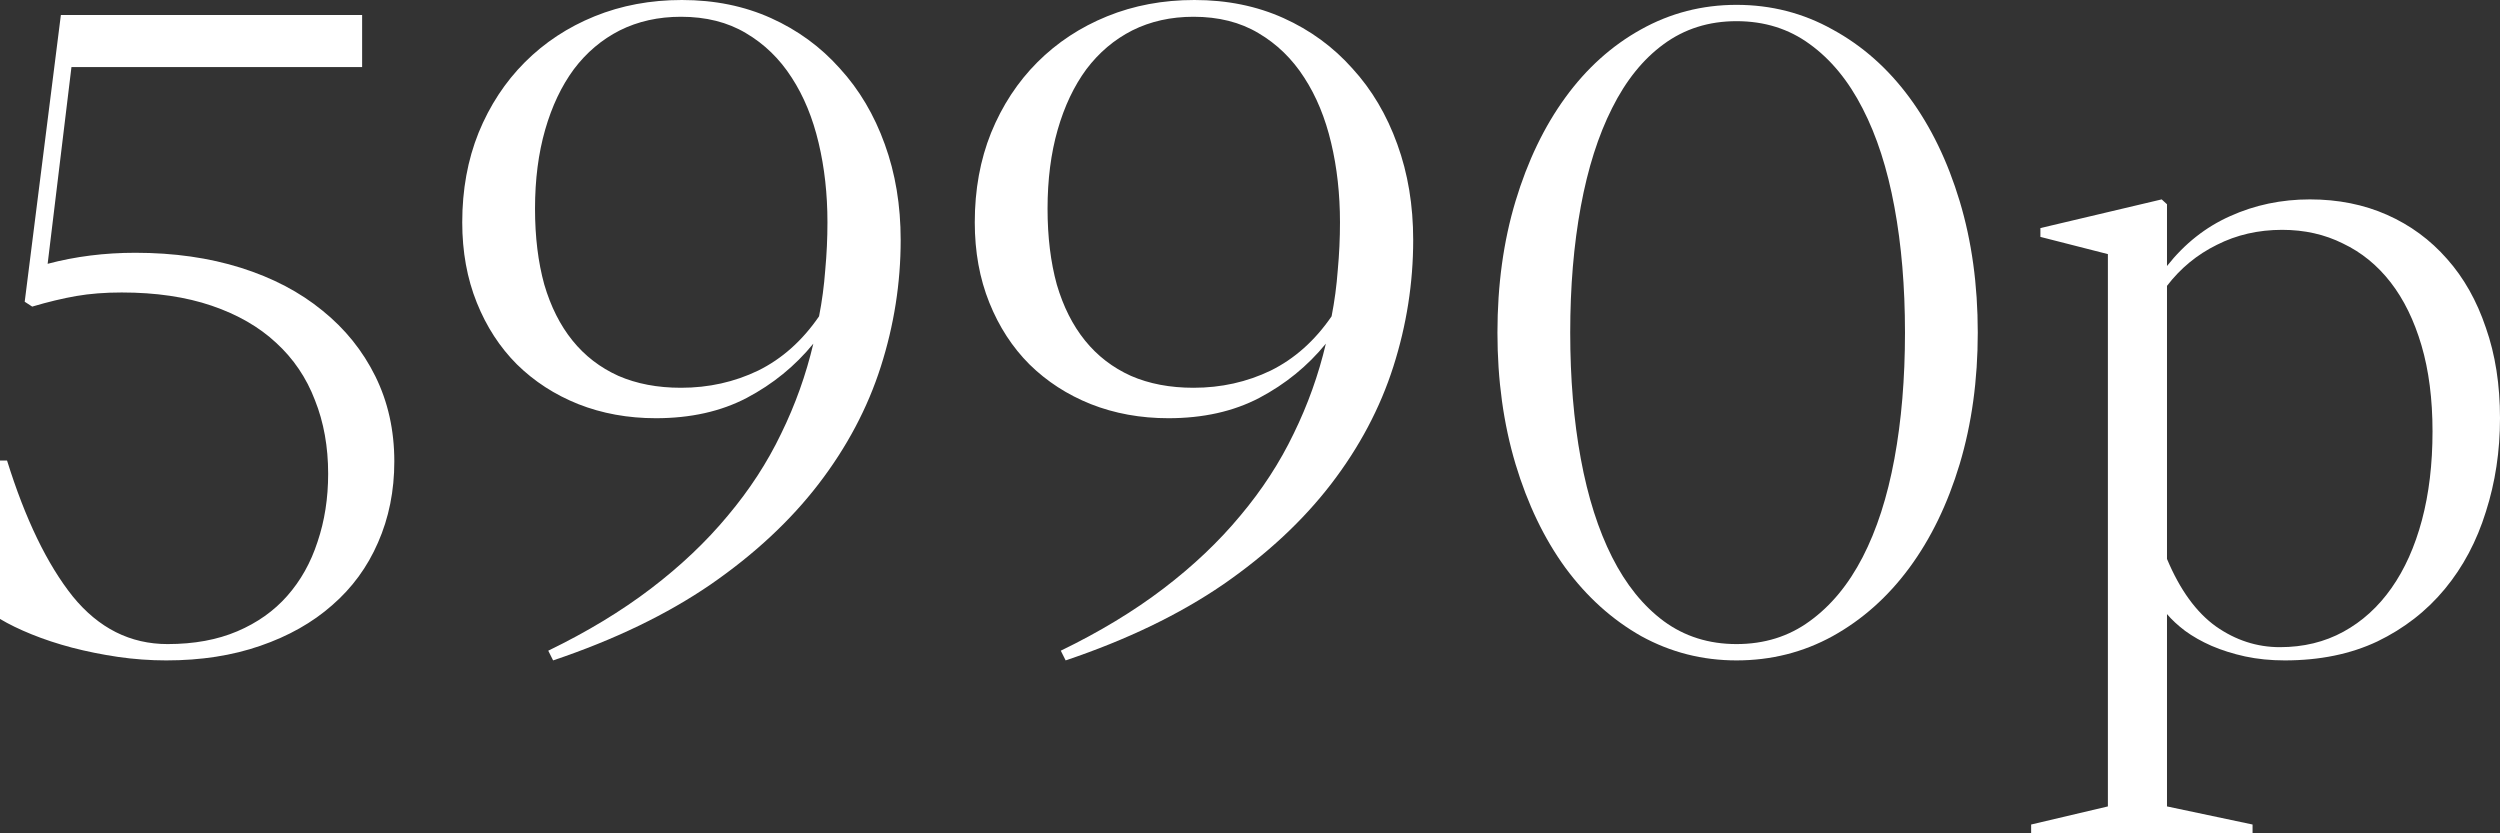
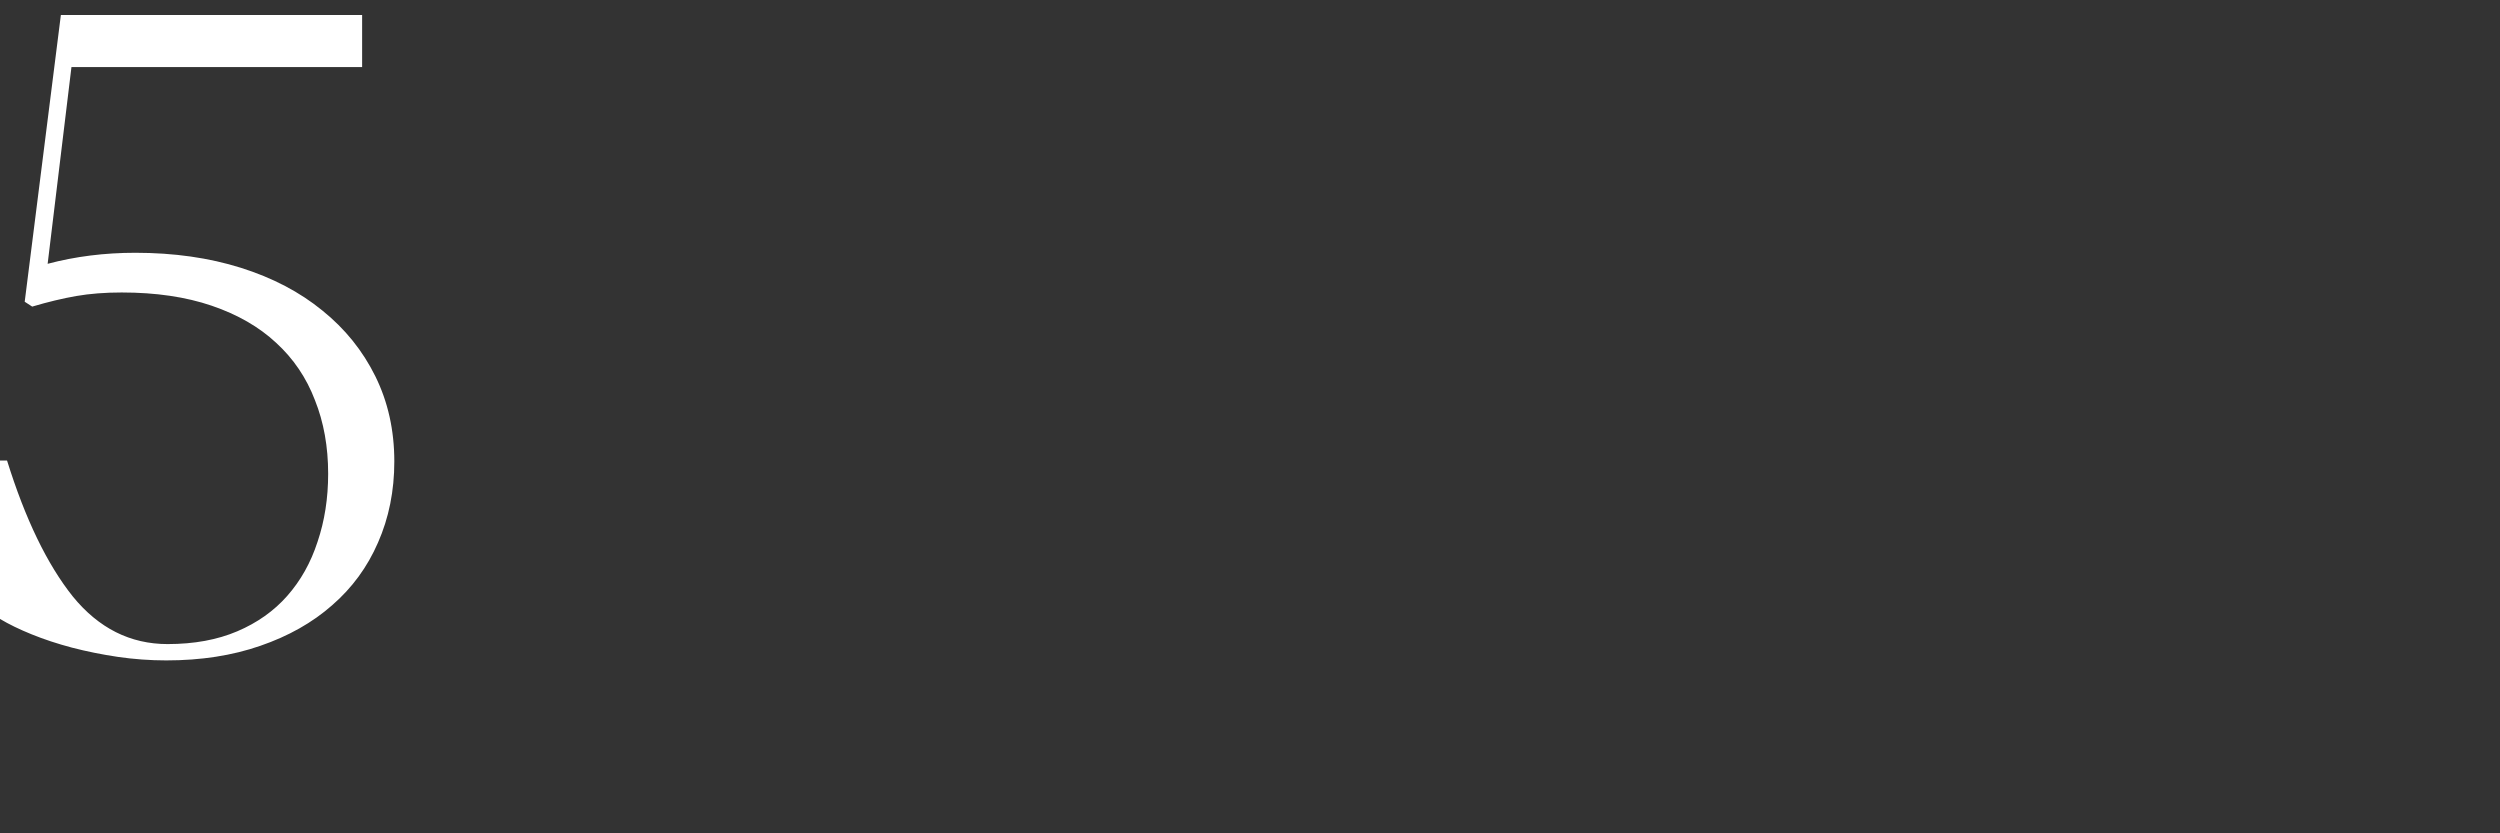
<svg xmlns="http://www.w3.org/2000/svg" width="252" height="84" viewBox="0 0 252 84" fill="none">
  <rect x="0" y="0" width="252" height="84" fill="#333333" stroke="none" />
  <path d="M36.502 1.512H6.136L2.49 30.416L3.246 30.905C4.846 30.431 6.328 30.075 7.692 29.838C9.055 29.601 10.582 29.482 12.271 29.482C15.709 29.482 18.733 29.927 21.341 30.816C23.949 31.706 26.113 32.951 27.832 34.552C29.581 36.153 30.885 38.079 31.744 40.332C32.634 42.556 33.078 45.031 33.078 47.759C33.078 50.219 32.723 52.502 32.011 54.607C31.33 56.712 30.307 58.535 28.944 60.076C27.61 61.588 25.935 62.774 23.919 63.634C21.904 64.493 19.562 64.923 16.895 64.923C13.131 64.923 9.944 63.322 7.336 60.121C4.757 56.889 2.549 52.324 0.711 46.425H0V62.389C0.889 62.922 1.956 63.441 3.201 63.945C4.446 64.449 5.795 64.894 7.247 65.279C8.729 65.664 10.27 65.976 11.871 66.213C13.501 66.45 15.131 66.569 16.762 66.569C20.259 66.569 23.416 66.079 26.232 65.101C29.077 64.123 31.493 62.759 33.478 61.01C35.494 59.261 37.035 57.156 38.102 54.696C39.199 52.205 39.747 49.478 39.747 46.514C39.747 43.371 39.11 40.51 37.836 37.931C36.561 35.352 34.783 33.144 32.5 31.305C30.218 29.438 27.476 28 24.275 26.992C21.074 25.984 17.532 25.48 13.649 25.48C10.537 25.48 7.588 25.851 4.802 26.592L7.203 6.759H36.502V1.512Z" fill="white" />
-   <path d="M68.646 39.087C66.275 39.087 64.171 38.687 62.333 37.887C60.495 37.057 58.954 35.871 57.709 34.329C56.464 32.788 55.516 30.905 54.864 28.682C54.241 26.429 53.93 23.879 53.93 21.033C53.93 18.099 54.271 15.445 54.953 13.074C55.634 10.702 56.598 8.671 57.843 6.981C59.117 5.292 60.658 3.987 62.467 3.068C64.304 2.149 66.364 1.69 68.646 1.69C71.166 1.69 73.344 2.238 75.182 3.335C77.049 4.432 78.591 5.929 79.806 7.826C81.021 9.694 81.925 11.888 82.518 14.408C83.111 16.898 83.407 19.566 83.407 22.412C83.407 24.013 83.333 25.614 83.185 27.214C83.066 28.815 82.859 30.372 82.562 31.884C80.873 34.344 78.828 36.167 76.427 37.353C74.026 38.509 71.433 39.087 68.646 39.087ZM90.788 24.191C90.788 20.692 90.254 17.476 89.187 14.541C88.12 11.576 86.608 9.027 84.652 6.893C82.725 4.728 80.414 3.039 77.716 1.823C75.019 0.608 72.025 0 68.735 0C65.564 0 62.63 0.548 59.932 1.645C57.235 2.742 54.893 4.284 52.908 6.27C50.922 8.256 49.366 10.628 48.239 13.385C47.143 16.112 46.594 19.121 46.594 22.412C46.594 25.376 47.083 28.074 48.061 30.505C49.039 32.936 50.388 35.011 52.107 36.73C53.856 38.45 55.916 39.784 58.287 40.733C60.688 41.681 63.296 42.156 66.112 42.156C69.61 42.156 72.663 41.474 75.271 40.11C77.909 38.717 80.147 36.894 81.984 34.641C81.243 37.783 80.162 40.807 78.739 43.712C77.346 46.617 75.553 49.374 73.359 51.983C71.195 54.592 68.617 57.038 65.623 59.32C62.63 61.603 59.176 63.693 55.264 65.59L55.753 66.569C61.918 64.493 67.209 61.944 71.625 58.92C76.042 55.867 79.673 52.487 82.518 48.781C85.363 45.076 87.453 41.133 88.787 36.953C90.121 32.773 90.788 28.519 90.788 24.191Z" fill="white" />
-   <path d="M120.309 39.087C117.938 39.087 115.833 38.687 113.996 37.887C112.158 37.057 110.617 35.871 109.372 34.329C108.127 32.788 107.179 30.905 106.526 28.682C105.904 26.429 105.593 23.879 105.593 21.033C105.593 18.099 105.934 15.445 106.615 13.074C107.297 10.702 108.26 8.671 109.505 6.981C110.78 5.292 112.321 3.987 114.129 3.068C115.967 2.149 118.027 1.69 120.309 1.69C122.829 1.69 125.007 2.238 126.845 3.335C128.712 4.432 130.253 5.929 131.469 7.826C132.684 9.694 133.588 11.888 134.181 14.408C134.773 16.898 135.07 19.566 135.07 22.412C135.07 24.013 134.996 25.614 134.848 27.214C134.729 28.815 134.522 30.372 134.225 31.884C132.536 34.344 130.49 36.167 128.09 37.353C125.689 38.509 123.095 39.087 120.309 39.087ZM142.45 24.191C142.45 20.692 141.917 17.476 140.85 14.541C139.783 11.576 138.271 9.027 136.315 6.893C134.388 4.728 132.076 3.039 129.379 1.823C126.682 0.608 123.688 0 120.398 0C117.227 0 114.292 0.548 111.595 1.645C108.898 2.742 106.556 4.284 104.57 6.27C102.584 8.256 101.028 10.628 99.902 13.385C98.805 16.112 98.257 19.121 98.257 22.412C98.257 25.376 98.746 28.074 99.724 30.505C100.702 32.936 102.051 35.011 103.77 36.73C105.519 38.45 107.579 39.784 109.95 40.733C112.351 41.681 114.959 42.156 117.775 42.156C121.272 42.156 124.325 41.474 126.934 40.11C129.572 38.717 131.809 36.894 133.647 34.641C132.906 37.783 131.824 40.807 130.402 43.712C129.008 46.617 127.215 49.374 125.022 51.983C122.858 54.592 120.279 57.038 117.286 59.32C114.292 61.603 110.839 63.693 106.927 65.59L107.416 66.569C113.581 64.493 118.872 61.944 123.288 58.92C127.704 55.867 131.335 52.487 134.181 48.781C137.026 45.076 139.116 41.133 140.45 36.953C141.783 32.773 142.45 28.519 142.45 24.191Z" fill="white" />
-   <path d="M199.359 33.529C199.359 28.726 198.752 24.309 197.536 20.277C196.321 16.246 194.632 12.762 192.468 9.827C190.304 6.893 187.725 4.61 184.732 2.979C181.768 1.319 178.537 0.489 175.04 0.489C171.572 0.489 168.356 1.319 165.392 2.979C162.457 4.61 159.923 6.893 157.789 9.827C155.655 12.762 153.98 16.246 152.765 20.277C151.55 24.309 150.942 28.726 150.942 33.529C150.942 38.302 151.55 42.719 152.765 46.78C153.98 50.812 155.655 54.295 157.789 57.23C159.953 60.165 162.502 62.463 165.436 64.123C168.4 65.753 171.601 66.569 175.04 66.569C178.537 66.569 181.768 65.753 184.732 64.123C187.725 62.463 190.304 60.165 192.468 57.23C194.632 54.295 196.321 50.812 197.536 46.78C198.752 42.719 199.359 38.302 199.359 33.529ZM158.278 33.529C158.278 28.904 158.634 24.665 159.345 20.811C160.056 16.957 161.109 13.652 162.502 10.895C163.895 8.108 165.629 5.959 167.704 4.447C169.808 2.905 172.253 2.134 175.04 2.134C177.855 2.134 180.315 2.905 182.42 4.447C184.554 5.988 186.332 8.152 187.755 10.939C189.178 13.696 190.245 17.002 190.956 20.855C191.668 24.68 192.023 28.904 192.023 33.529C192.023 38.154 191.668 42.393 190.956 46.247C190.245 50.101 189.178 53.406 187.755 56.163C186.332 58.92 184.554 61.069 182.42 62.611C180.315 64.153 177.855 64.923 175.04 64.923C172.253 64.923 169.808 64.153 167.704 62.611C165.629 61.069 163.895 58.92 162.502 56.163C161.109 53.406 160.056 50.101 159.345 46.247C158.634 42.393 158.278 38.154 158.278 33.529Z" fill="white" />
-   <path d="M229.814 65.234C227.502 65.234 225.354 64.538 223.368 63.145C221.382 61.721 219.737 59.454 218.433 56.341V28.815C219.796 27.037 221.471 25.658 223.457 24.68C225.442 23.672 227.636 23.168 230.037 23.168C232.289 23.168 234.335 23.627 236.172 24.546C238.04 25.436 239.64 26.74 240.974 28.459C242.308 30.179 243.345 32.299 244.086 34.818C244.827 37.338 245.198 40.229 245.198 43.49C245.198 46.78 244.842 49.76 244.131 52.428C243.419 55.096 242.397 57.379 241.063 59.276C239.729 61.173 238.114 62.641 236.217 63.678C234.32 64.716 232.186 65.234 229.814 65.234ZM252 42.156C252 38.776 251.526 35.737 250.577 33.04C249.658 30.312 248.354 28 246.665 26.103C244.975 24.176 242.96 22.694 240.618 21.656C238.277 20.618 235.683 20.099 232.838 20.099C229.963 20.099 227.28 20.663 224.79 21.789C222.33 22.886 220.211 24.561 218.433 26.814V20.589L217.899 20.099L205.673 22.99V23.879L212.475 25.614V81.287L204.739 83.111V84H227.058V83.111L218.433 81.287V61.899C218.907 62.463 219.514 63.026 220.255 63.589C221.026 64.153 221.915 64.656 222.923 65.101C223.96 65.546 225.087 65.901 226.302 66.168C227.547 66.435 228.881 66.569 230.303 66.569C233.831 66.569 236.943 65.931 239.64 64.656C242.337 63.352 244.605 61.588 246.442 59.365C248.28 57.141 249.658 54.547 250.577 51.583C251.526 48.618 252 45.476 252 42.156Z" fill="white" />
</svg>